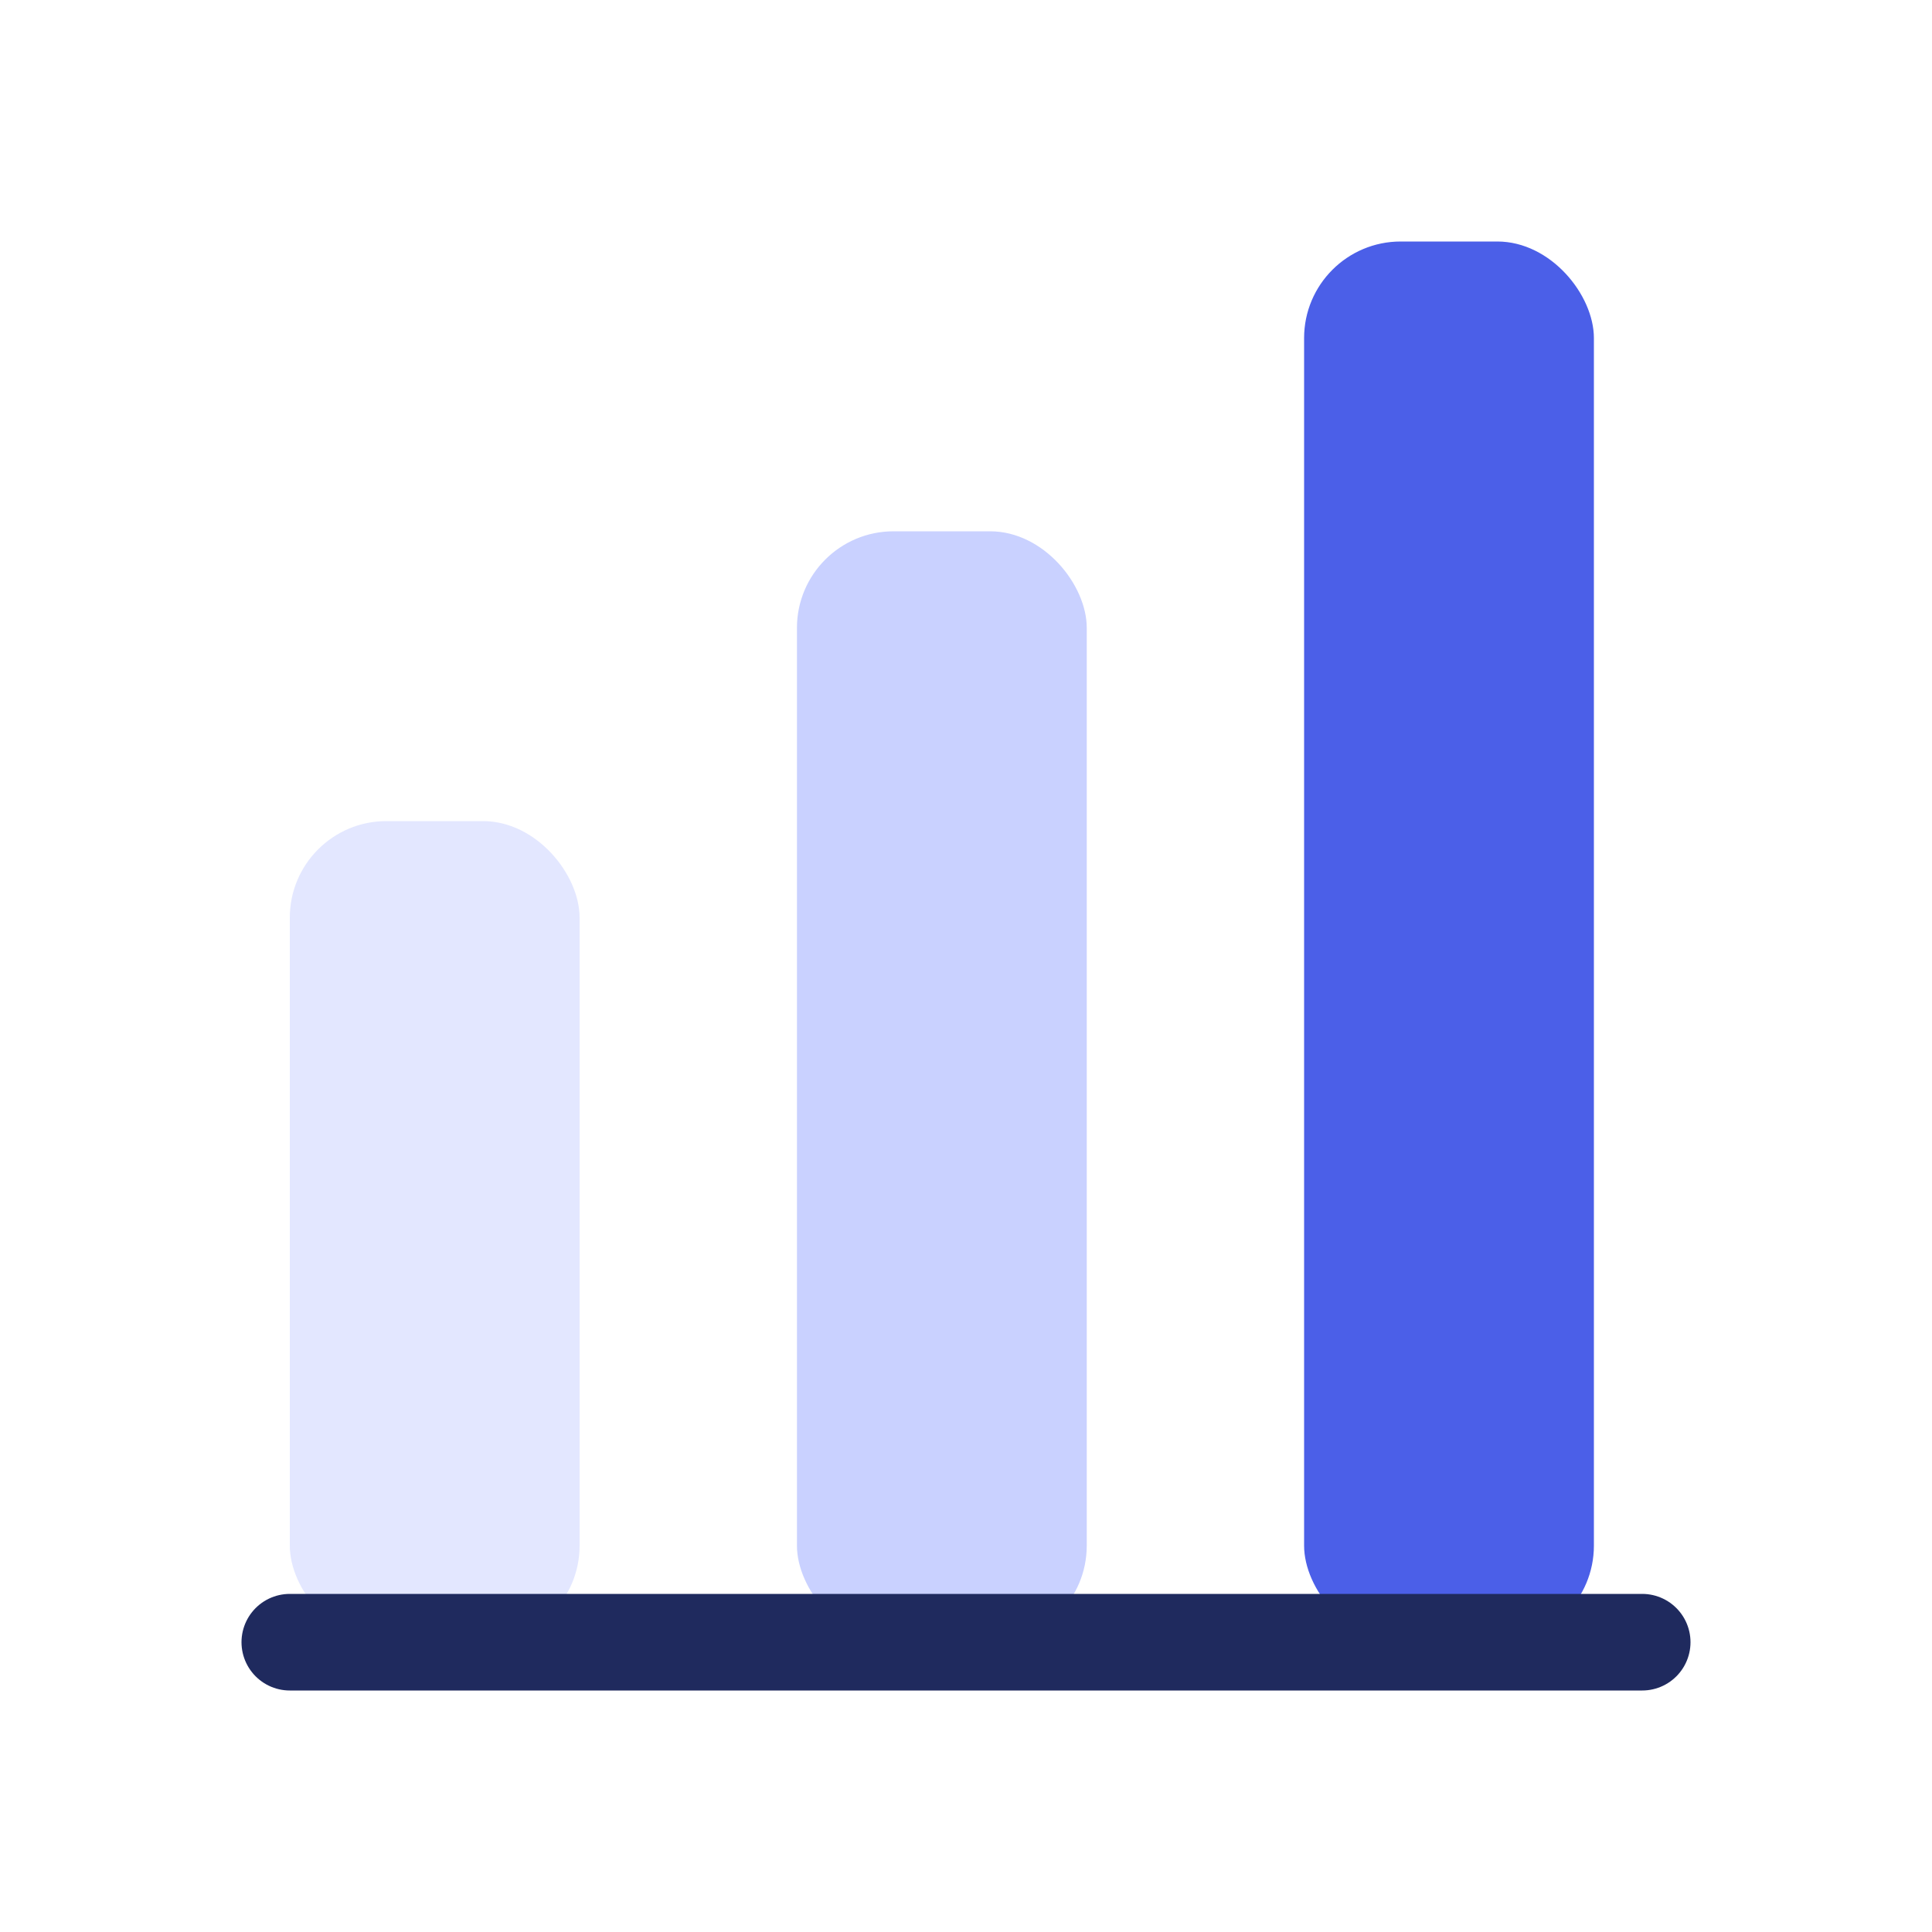
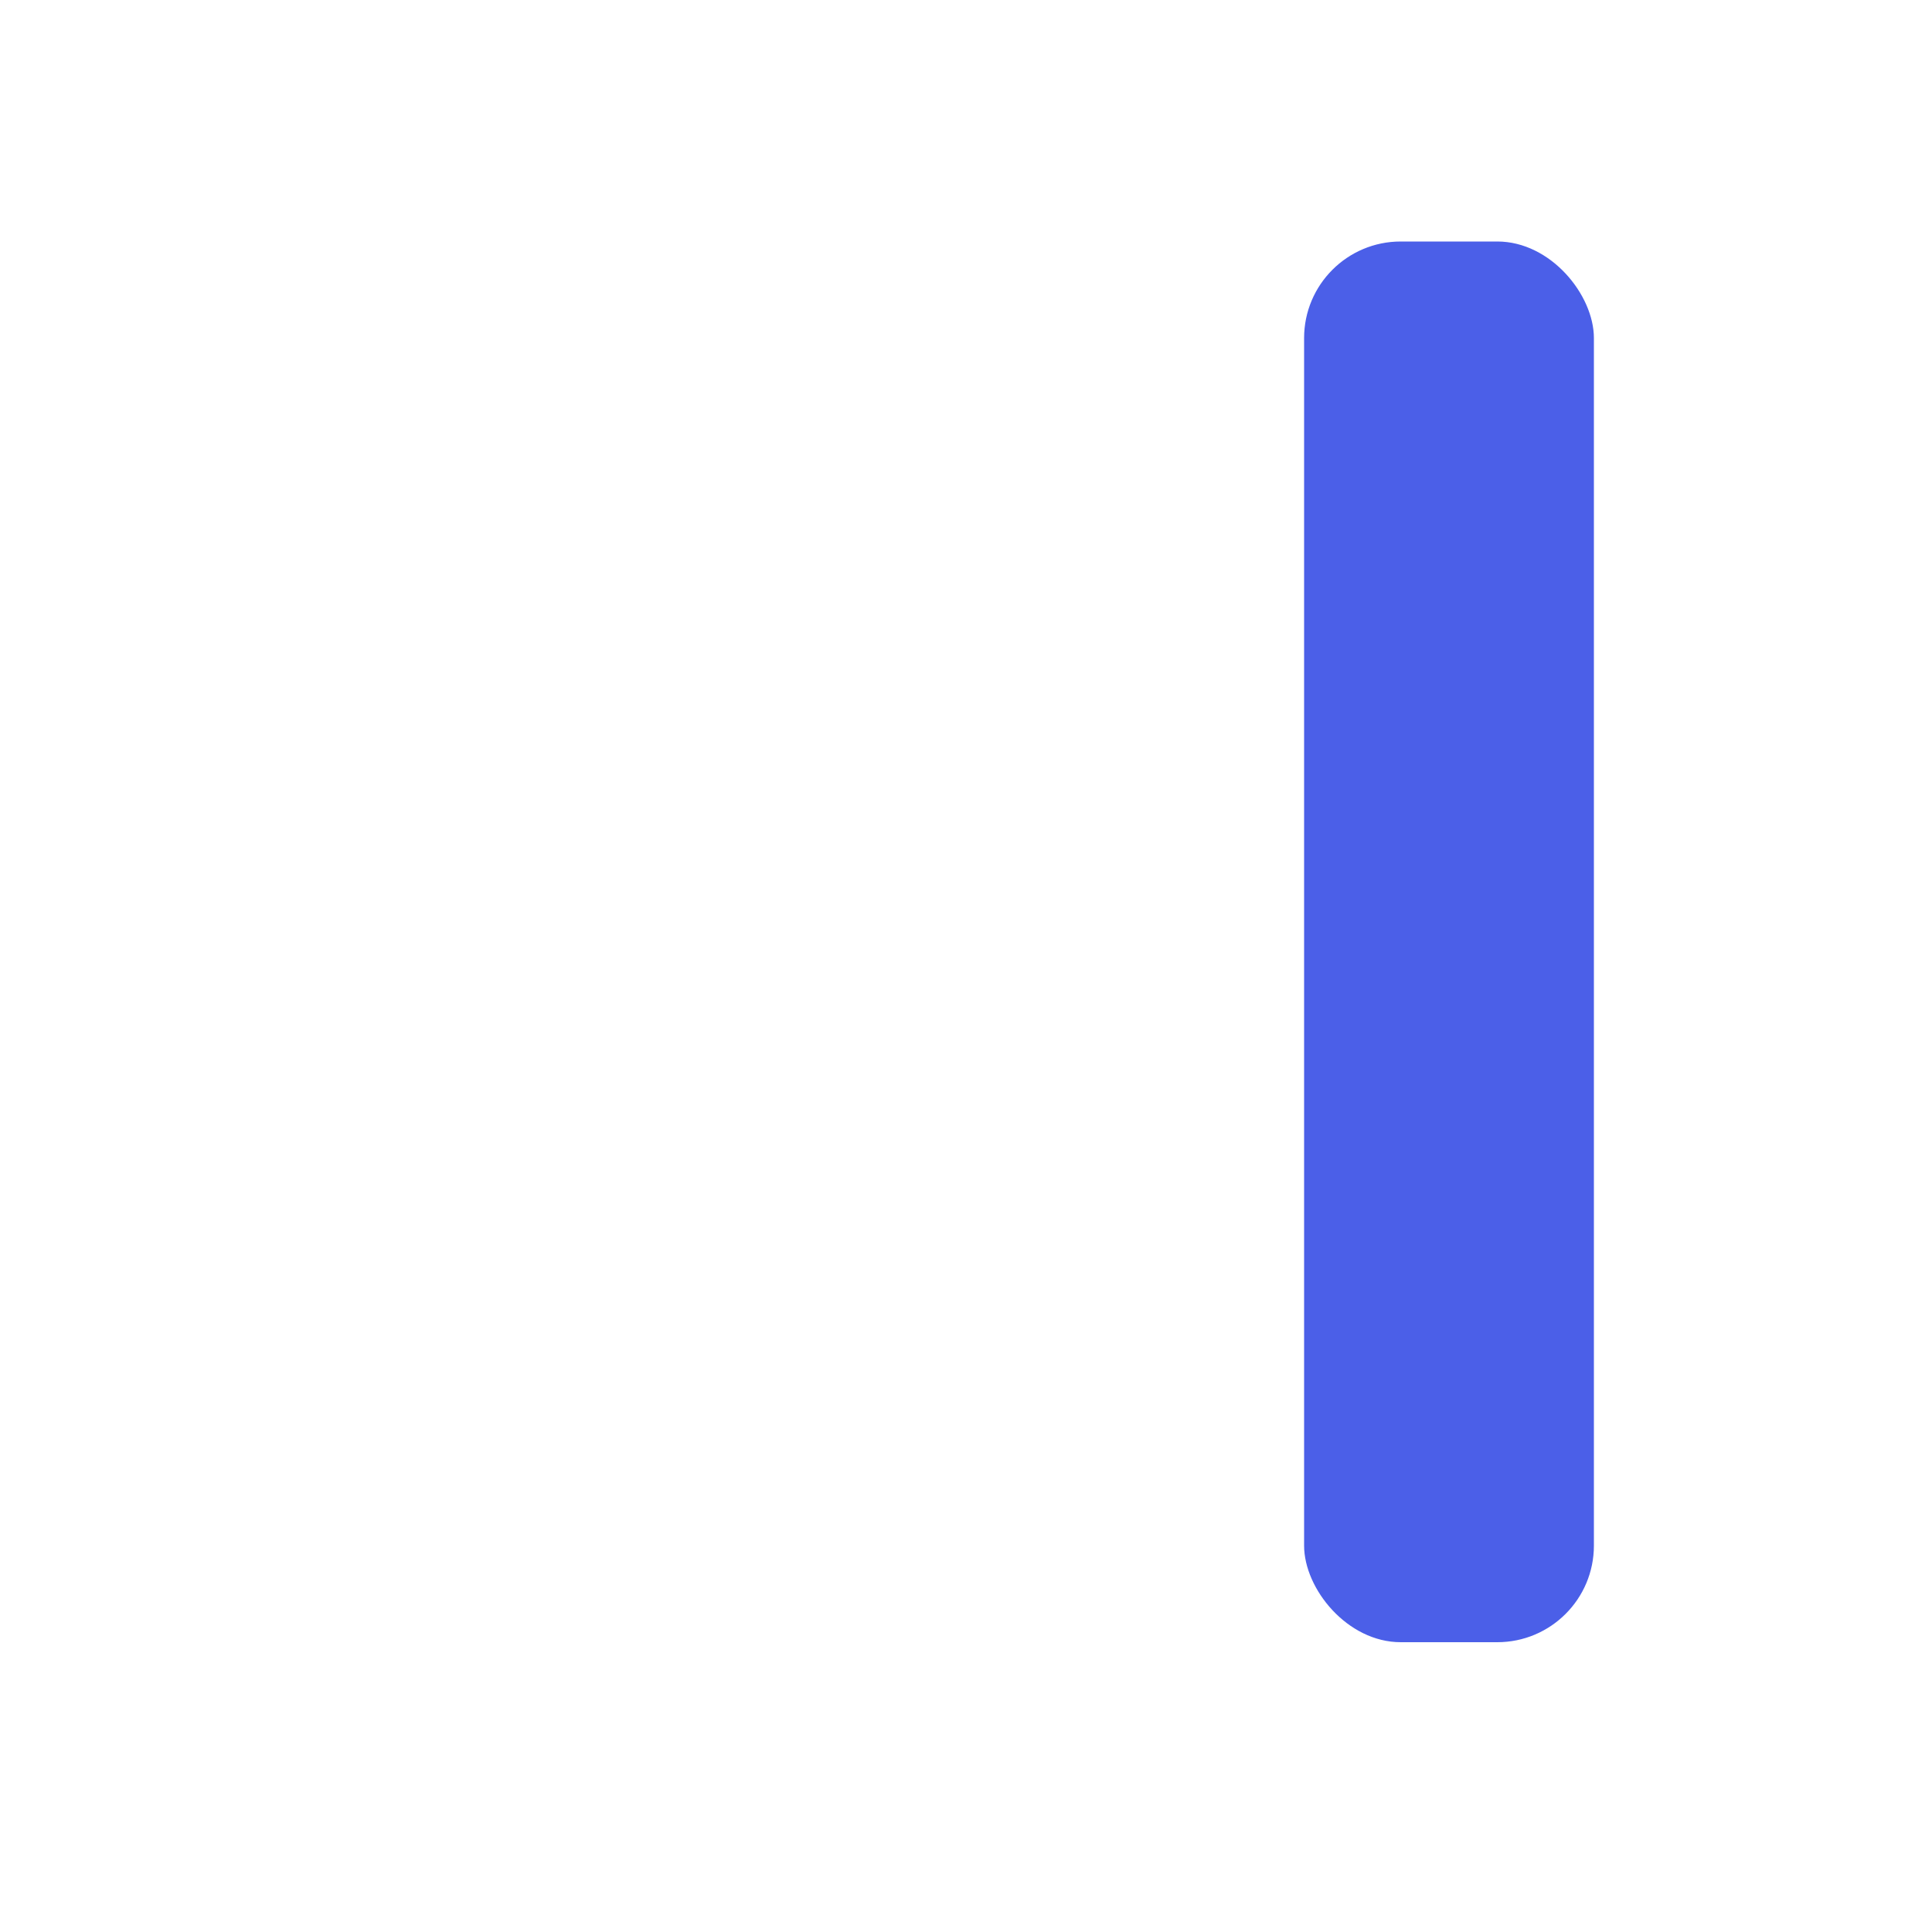
<svg xmlns="http://www.w3.org/2000/svg" width="40" height="40" viewBox="0 0 40 40" fill="none">
-   <rect x="6" y="17" width="6" height="17" rx="2" fill="#E3E7FF" />
-   <rect x="16.5" y="11" width="6" height="23" rx="2" fill="#C9D1FF" />
  <rect x="27" y="5" width="6" height="29" rx="2" fill="#4B5FE8" />
-   <path d="M6 34H34" stroke="#1F2A5E" stroke-width="2" stroke-linecap="round" />
</svg>